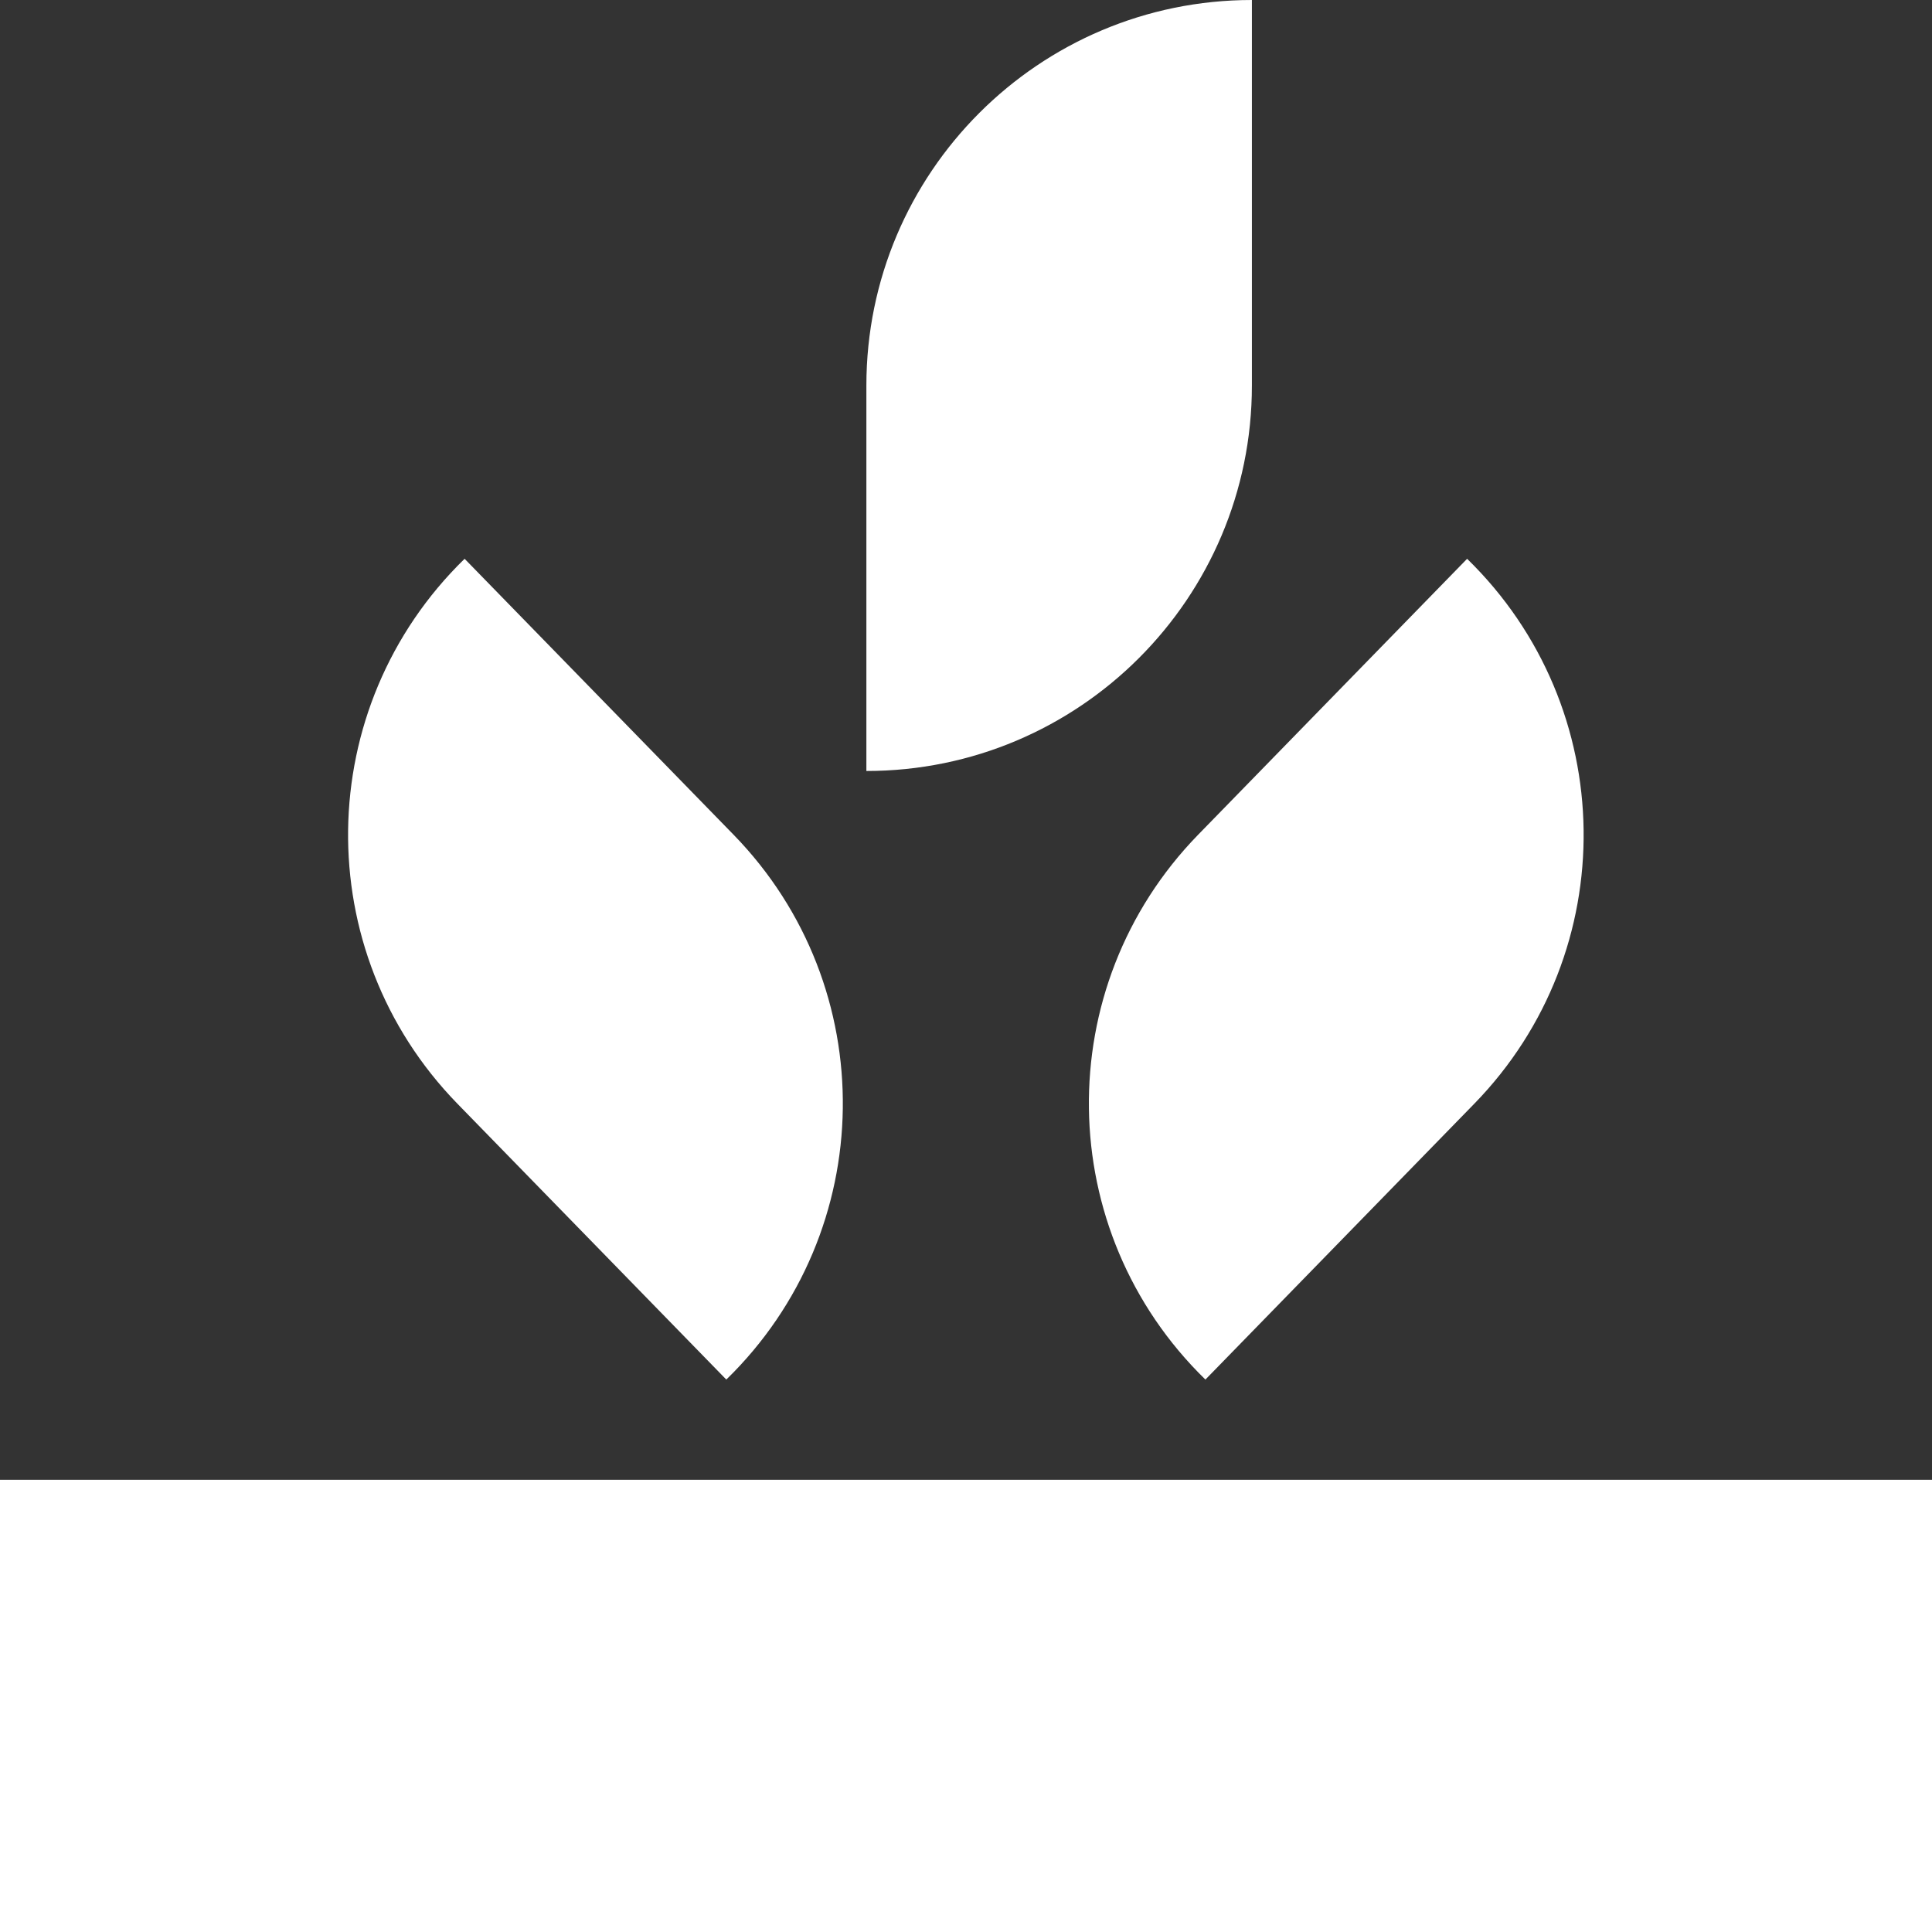
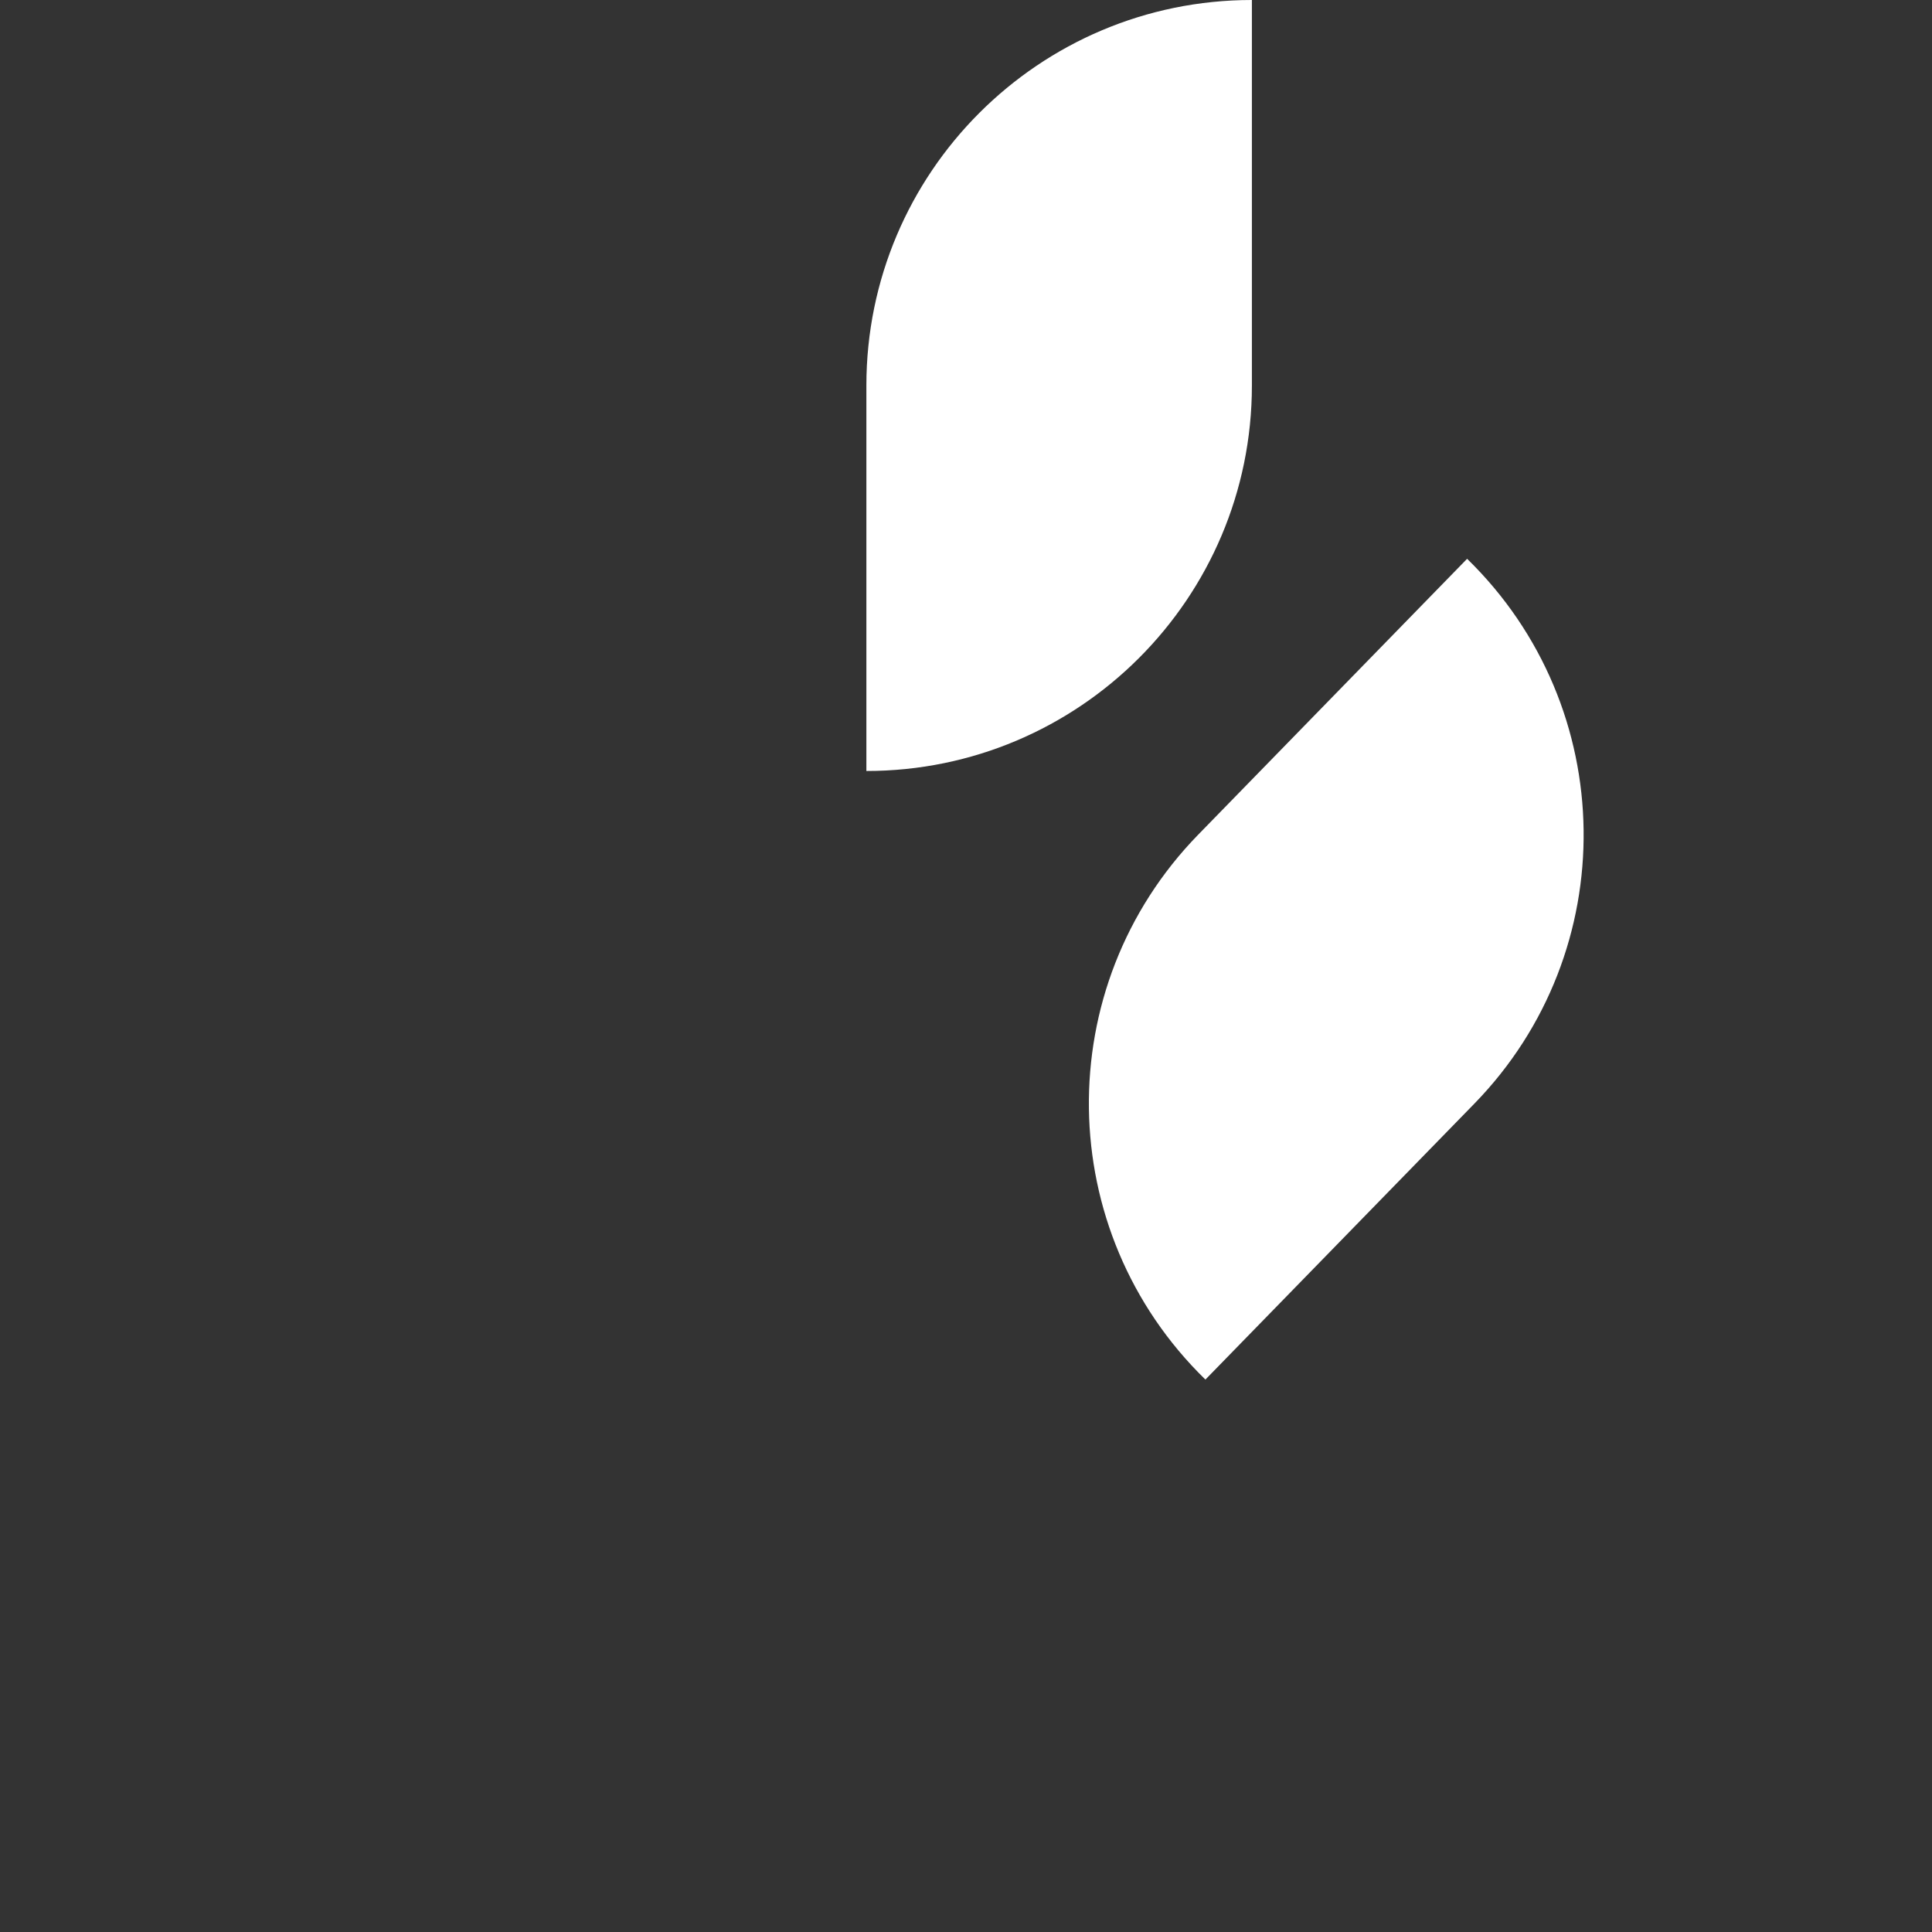
<svg xmlns="http://www.w3.org/2000/svg" width="48" height="48" viewBox="0 0 48 48" fill="none">
  <rect x="0" y="0" width="48" height="48" fill="#333333" stroke="none" />
  <path d="M31.103 9.578V0C25.815 0 21.525 4.29 21.525 9.578V19.155C26.813 19.155 31.103 14.865 31.103 9.578Z" fill="white" />
-   <path d="M18.225 20.738L11.543 13.883C7.755 17.573 7.673 23.633 11.363 27.42L18.045 34.275C21.833 30.585 21.915 24.525 18.225 20.738Z" fill="white" />
  <path d="M29.768 20.738L36.45 13.883C40.238 17.573 40.32 23.633 36.63 27.42L29.948 34.275C26.16 30.585 26.078 24.525 29.768 20.738Z" fill="white" />
-   <path d="M48 48V36.765H0V48H48Z" fill="white" />
</svg>